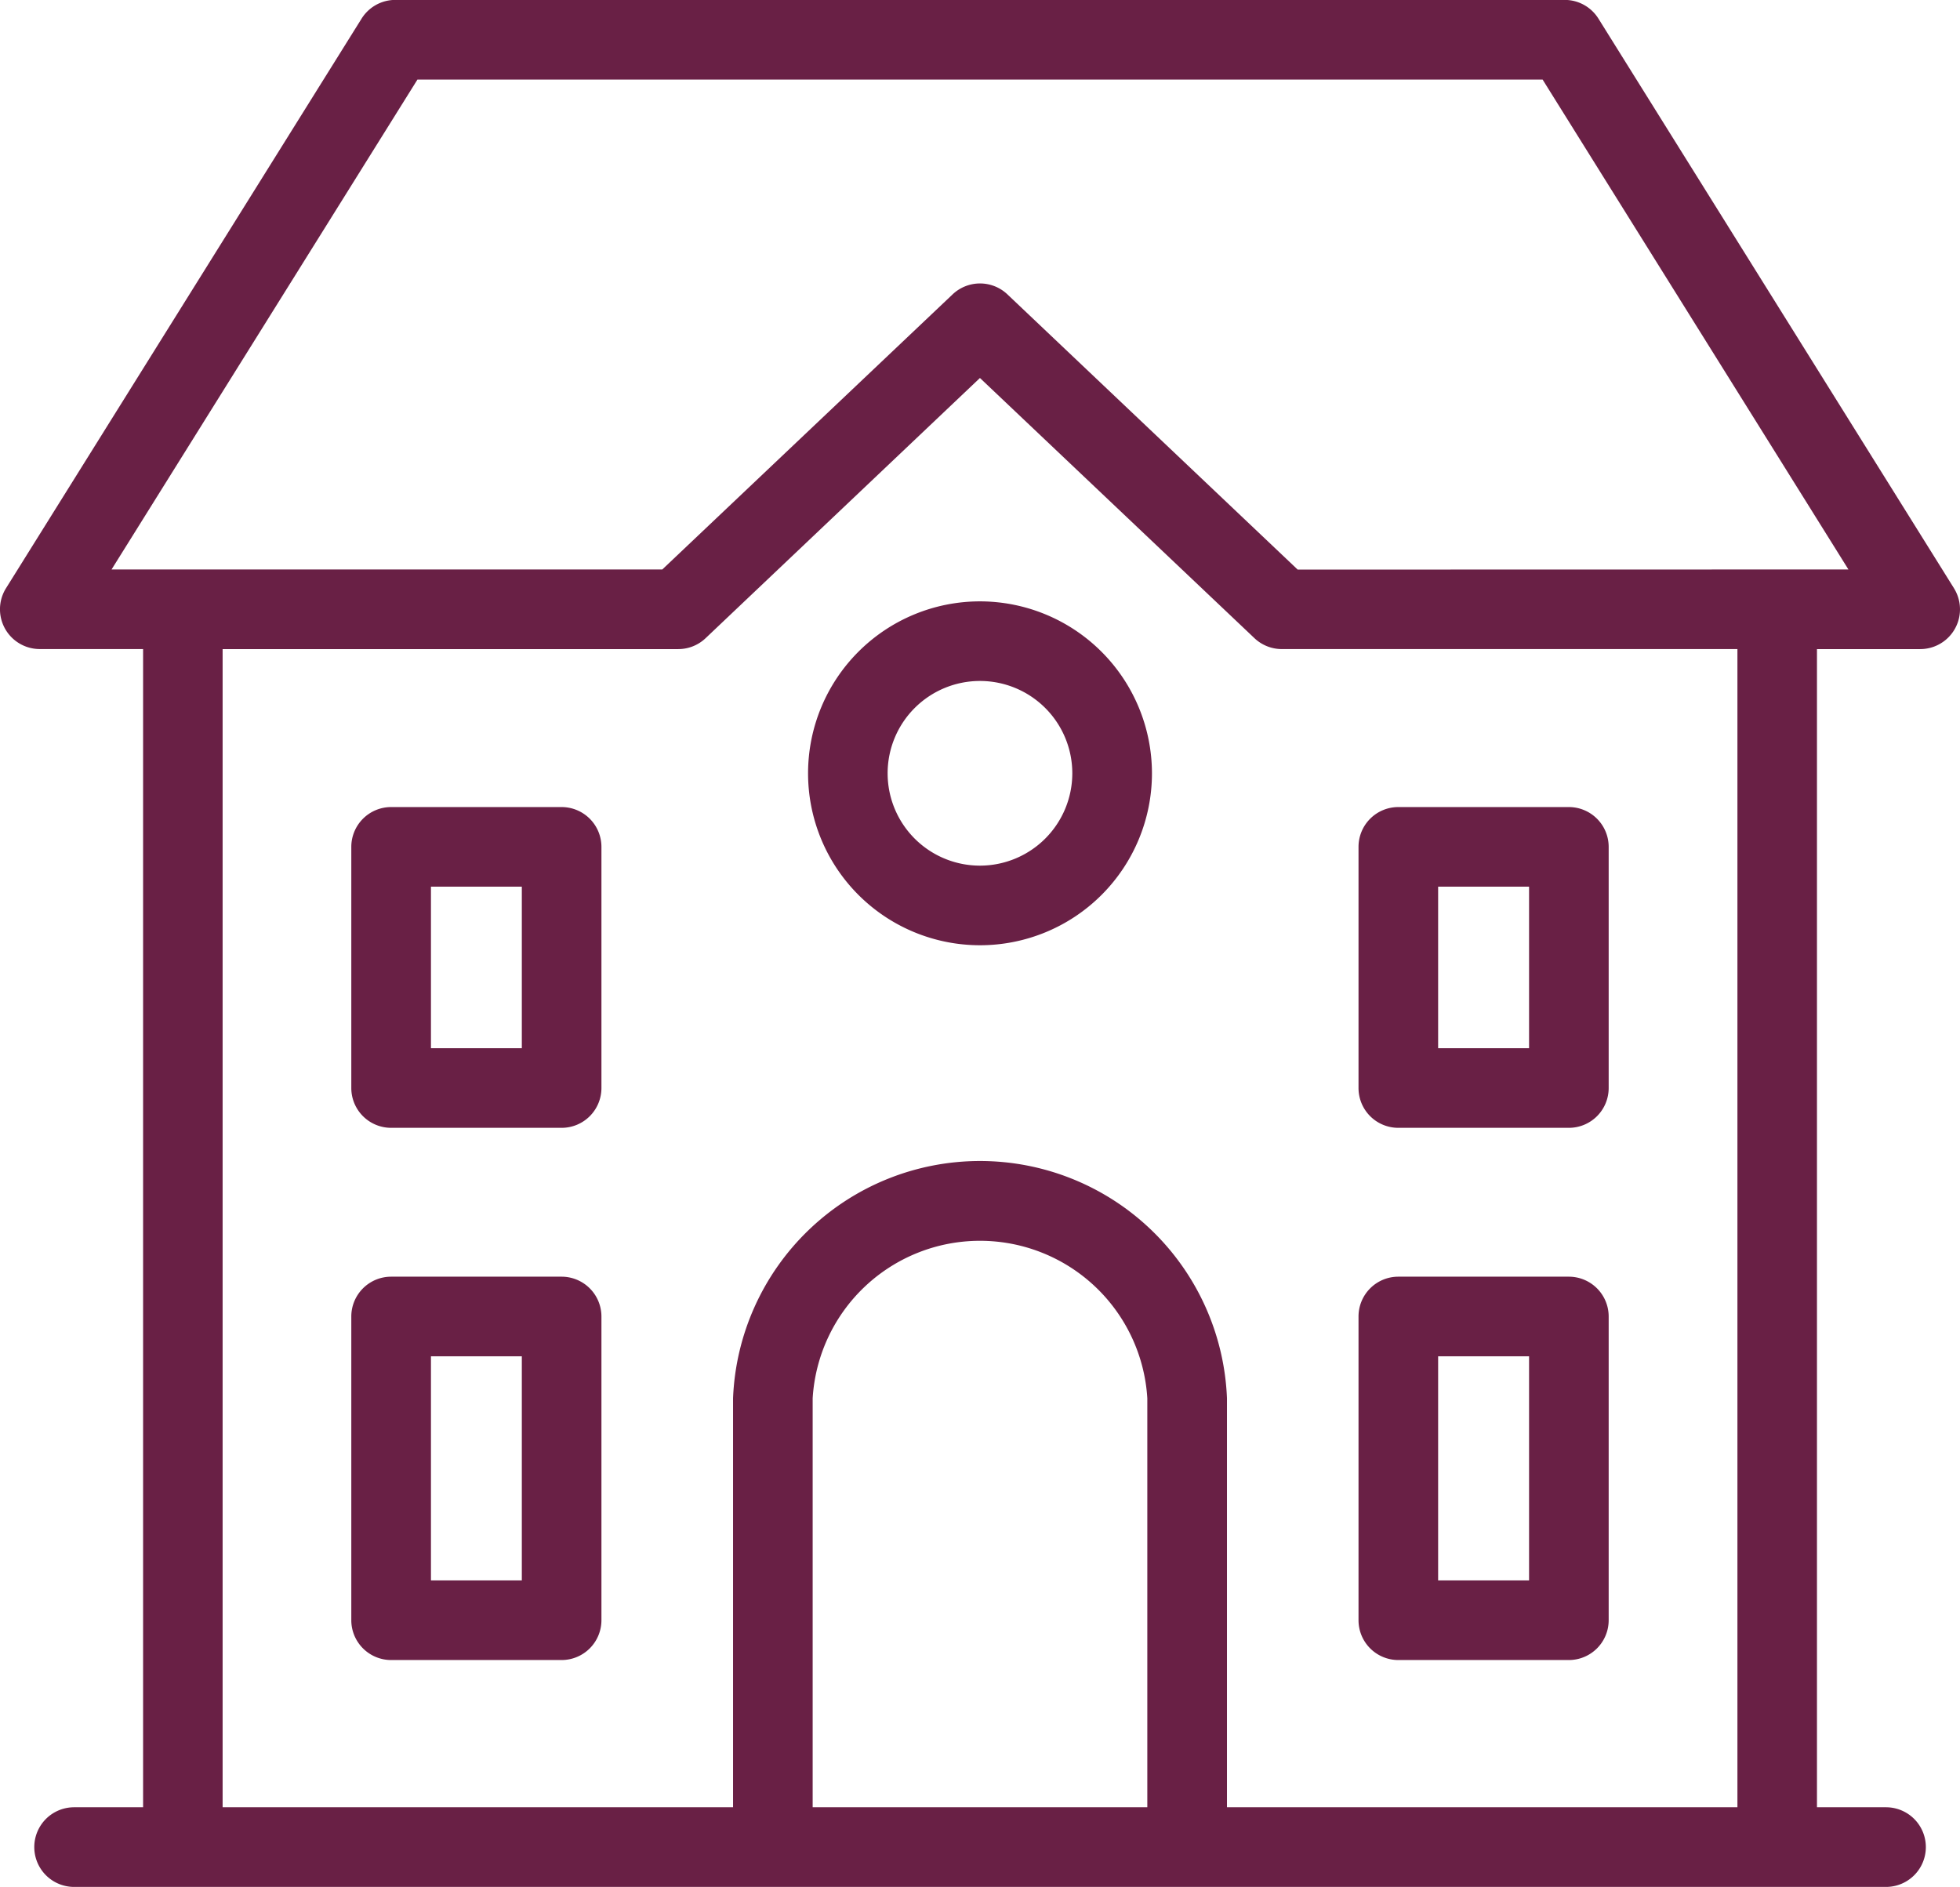
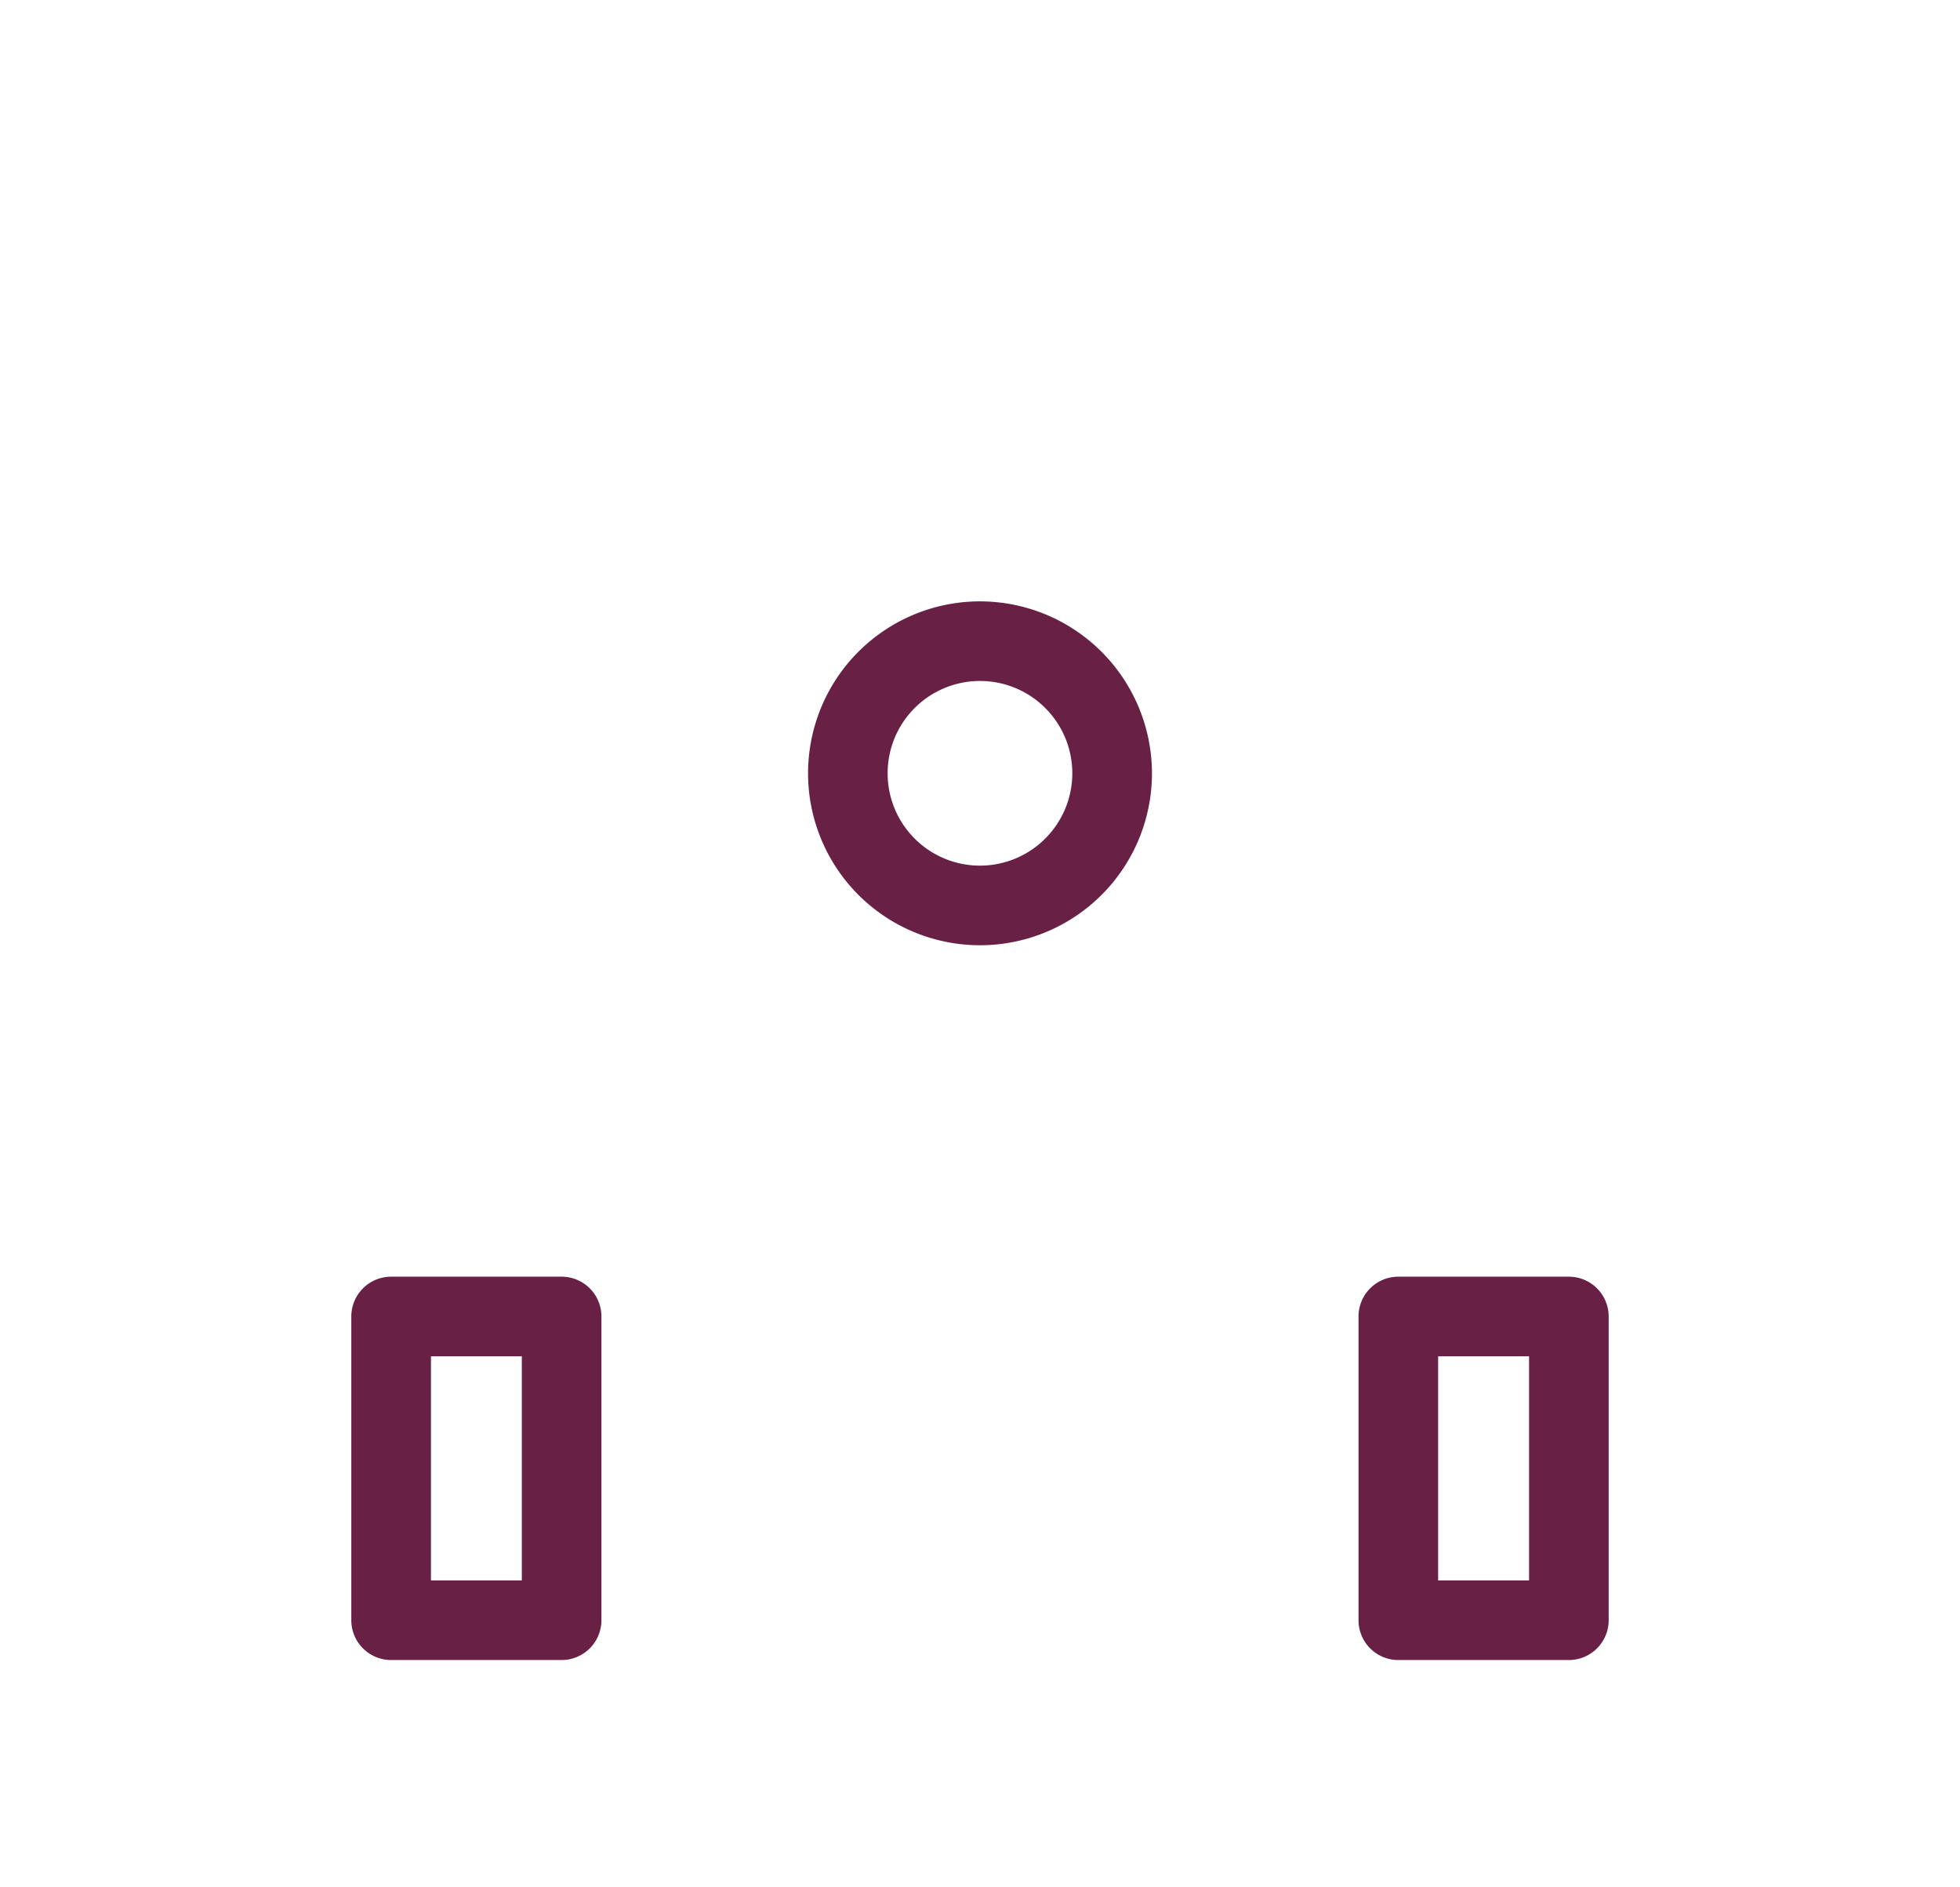
<svg xmlns="http://www.w3.org/2000/svg" width="89.469" height="86.135" viewBox="0 0 89.469 86.135">
  <g transform="translate(-117.068 -235.799)">
-     <path d="M206.261,262.65l-16.228-26a1.816,1.816,0,0,0-1.542-.855H135.115a1.816,1.816,0,0,0-1.542.855l-16.23,26a1.816,1.816,0,0,0,1.542,2.778H123.6V318.3h-3.149a1.818,1.818,0,0,0,0,3.636H203.16a1.818,1.818,0,0,0,0-3.636h-3.152v-52.87h4.711a1.816,1.816,0,0,0,1.542-2.778ZM169.44,318.3H154.164V299.63a7.652,7.652,0,0,1,15.276,0Zm3.636,0V299.63a11.282,11.282,0,0,0-22.546,0V318.3h-23.3v-52.87h20.8a1.812,1.812,0,0,0,1.249-.5L161.8,253.054l12.528,11.875a1.816,1.816,0,0,0,1.249.5h20.8V318.3Zm3.227-56.5-13.25-12.564a1.819,1.819,0,0,0-2.5,0L147.3,261.795H122.16l13.962-22.362h51.363l13.959,22.362Z" fill="#692045" />
    <path d="M151.245,258.895h-7.785a1.817,1.817,0,0,0-1.817,1.817v13.866a1.817,1.817,0,0,0,1.817,1.817h7.785a1.819,1.819,0,0,0,1.817-1.817V260.712A1.819,1.819,0,0,0,151.245,258.895Zm-1.817,13.866h-4.151v-10.23h4.151Z" transform="translate(37.438 35.184)" fill="#692045" />
    <path d="M133.024,258.895h-7.782a1.819,1.819,0,0,0-1.819,1.817v13.866a1.819,1.819,0,0,0,1.819,1.817h7.782a1.819,1.819,0,0,0,1.817-1.817V260.712A1.819,1.819,0,0,0,133.024,258.895Zm-1.817,13.866h-4.148v-10.23h4.148Z" transform="translate(9.681 35.184)" fill="#692045" />
-     <path d="M151.245,250.4h-7.785a1.817,1.817,0,0,0-1.817,1.817v11.009a1.816,1.816,0,0,0,1.817,1.817h7.785a1.817,1.817,0,0,0,1.817-1.817V252.216A1.819,1.819,0,0,0,151.245,250.4Zm-1.817,11.009h-4.151v-7.376h4.151Z" transform="translate(37.438 22.241)" fill="#692045" />
-     <path d="M133.024,250.4h-7.782a1.819,1.819,0,0,0-1.819,1.817v11.009a1.818,1.818,0,0,0,1.819,1.817h7.782a1.817,1.817,0,0,0,1.817-1.817V252.216A1.819,1.819,0,0,0,133.024,250.4Zm-1.817,11.009h-4.148v-7.376h4.148Z" transform="translate(9.681 22.241)" fill="#692045" />
    <path d="M139.534,246.678a7.849,7.849,0,1,0,7.85,7.85A7.857,7.857,0,0,0,139.534,246.678Zm0,12.064a4.215,4.215,0,1,1,4.214-4.214A4.218,4.218,0,0,1,139.534,258.742Z" transform="translate(22.268 16.573)" fill="#692045" />
  </g>
</svg>